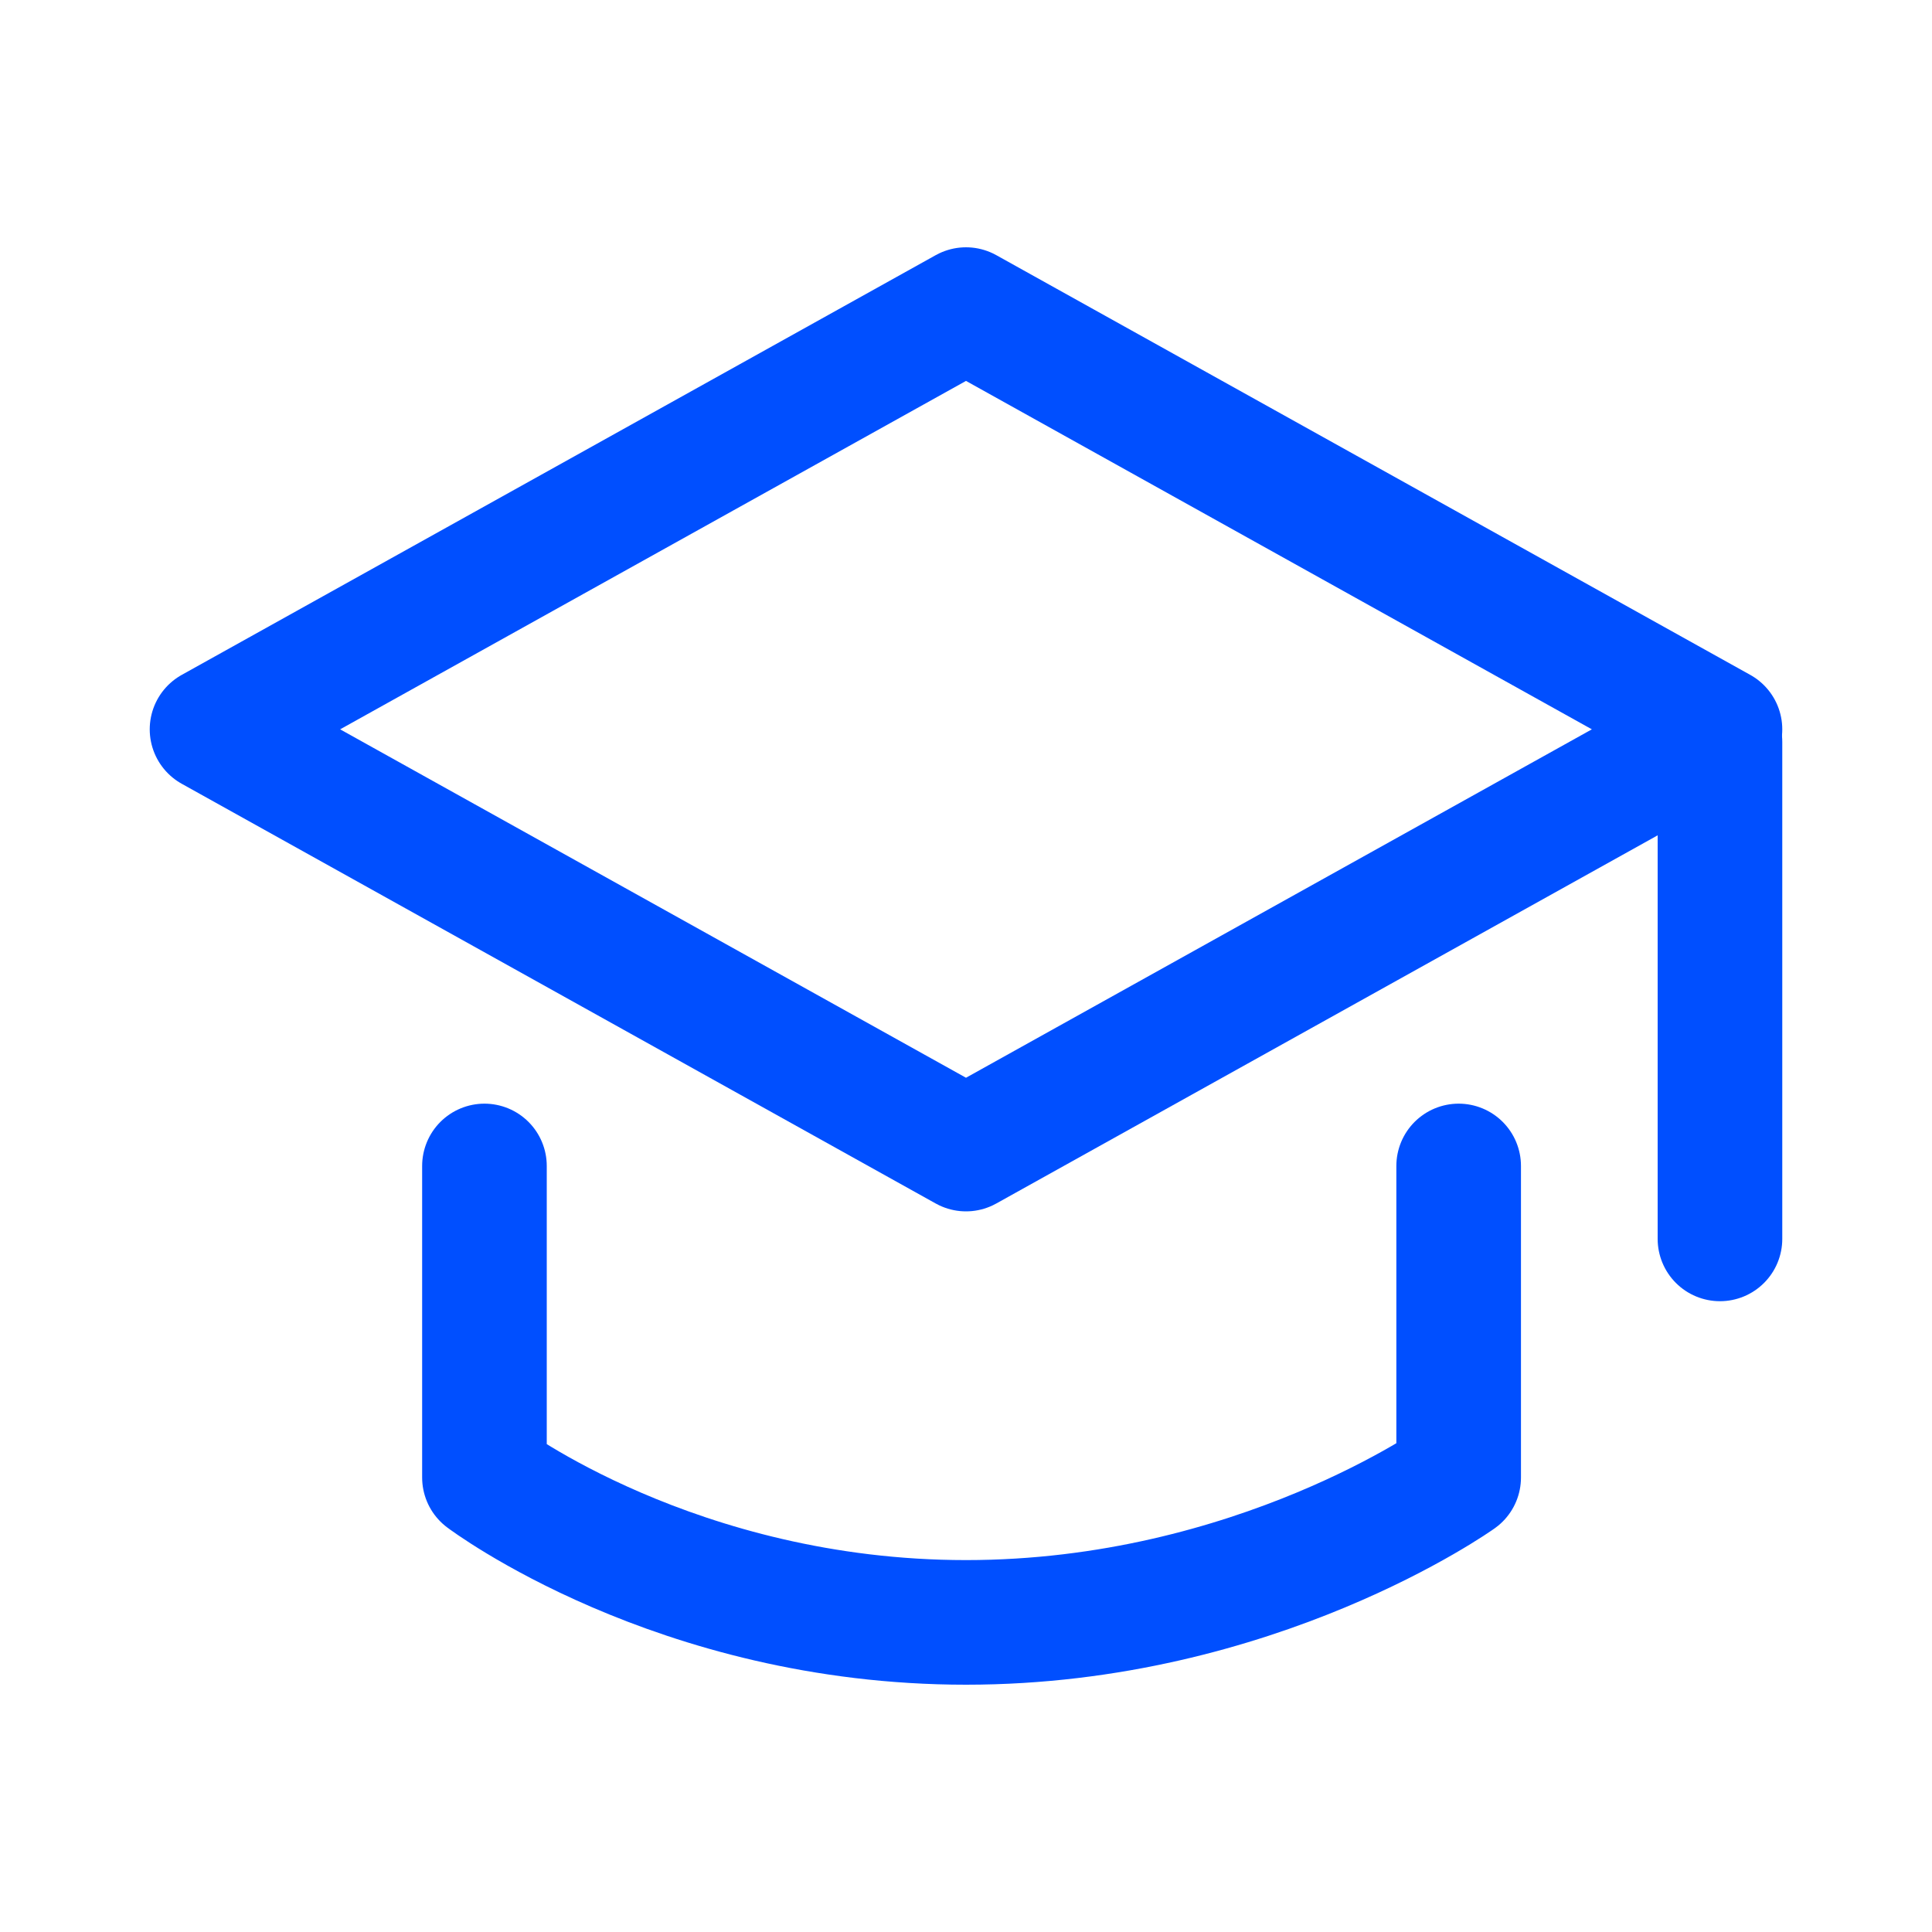
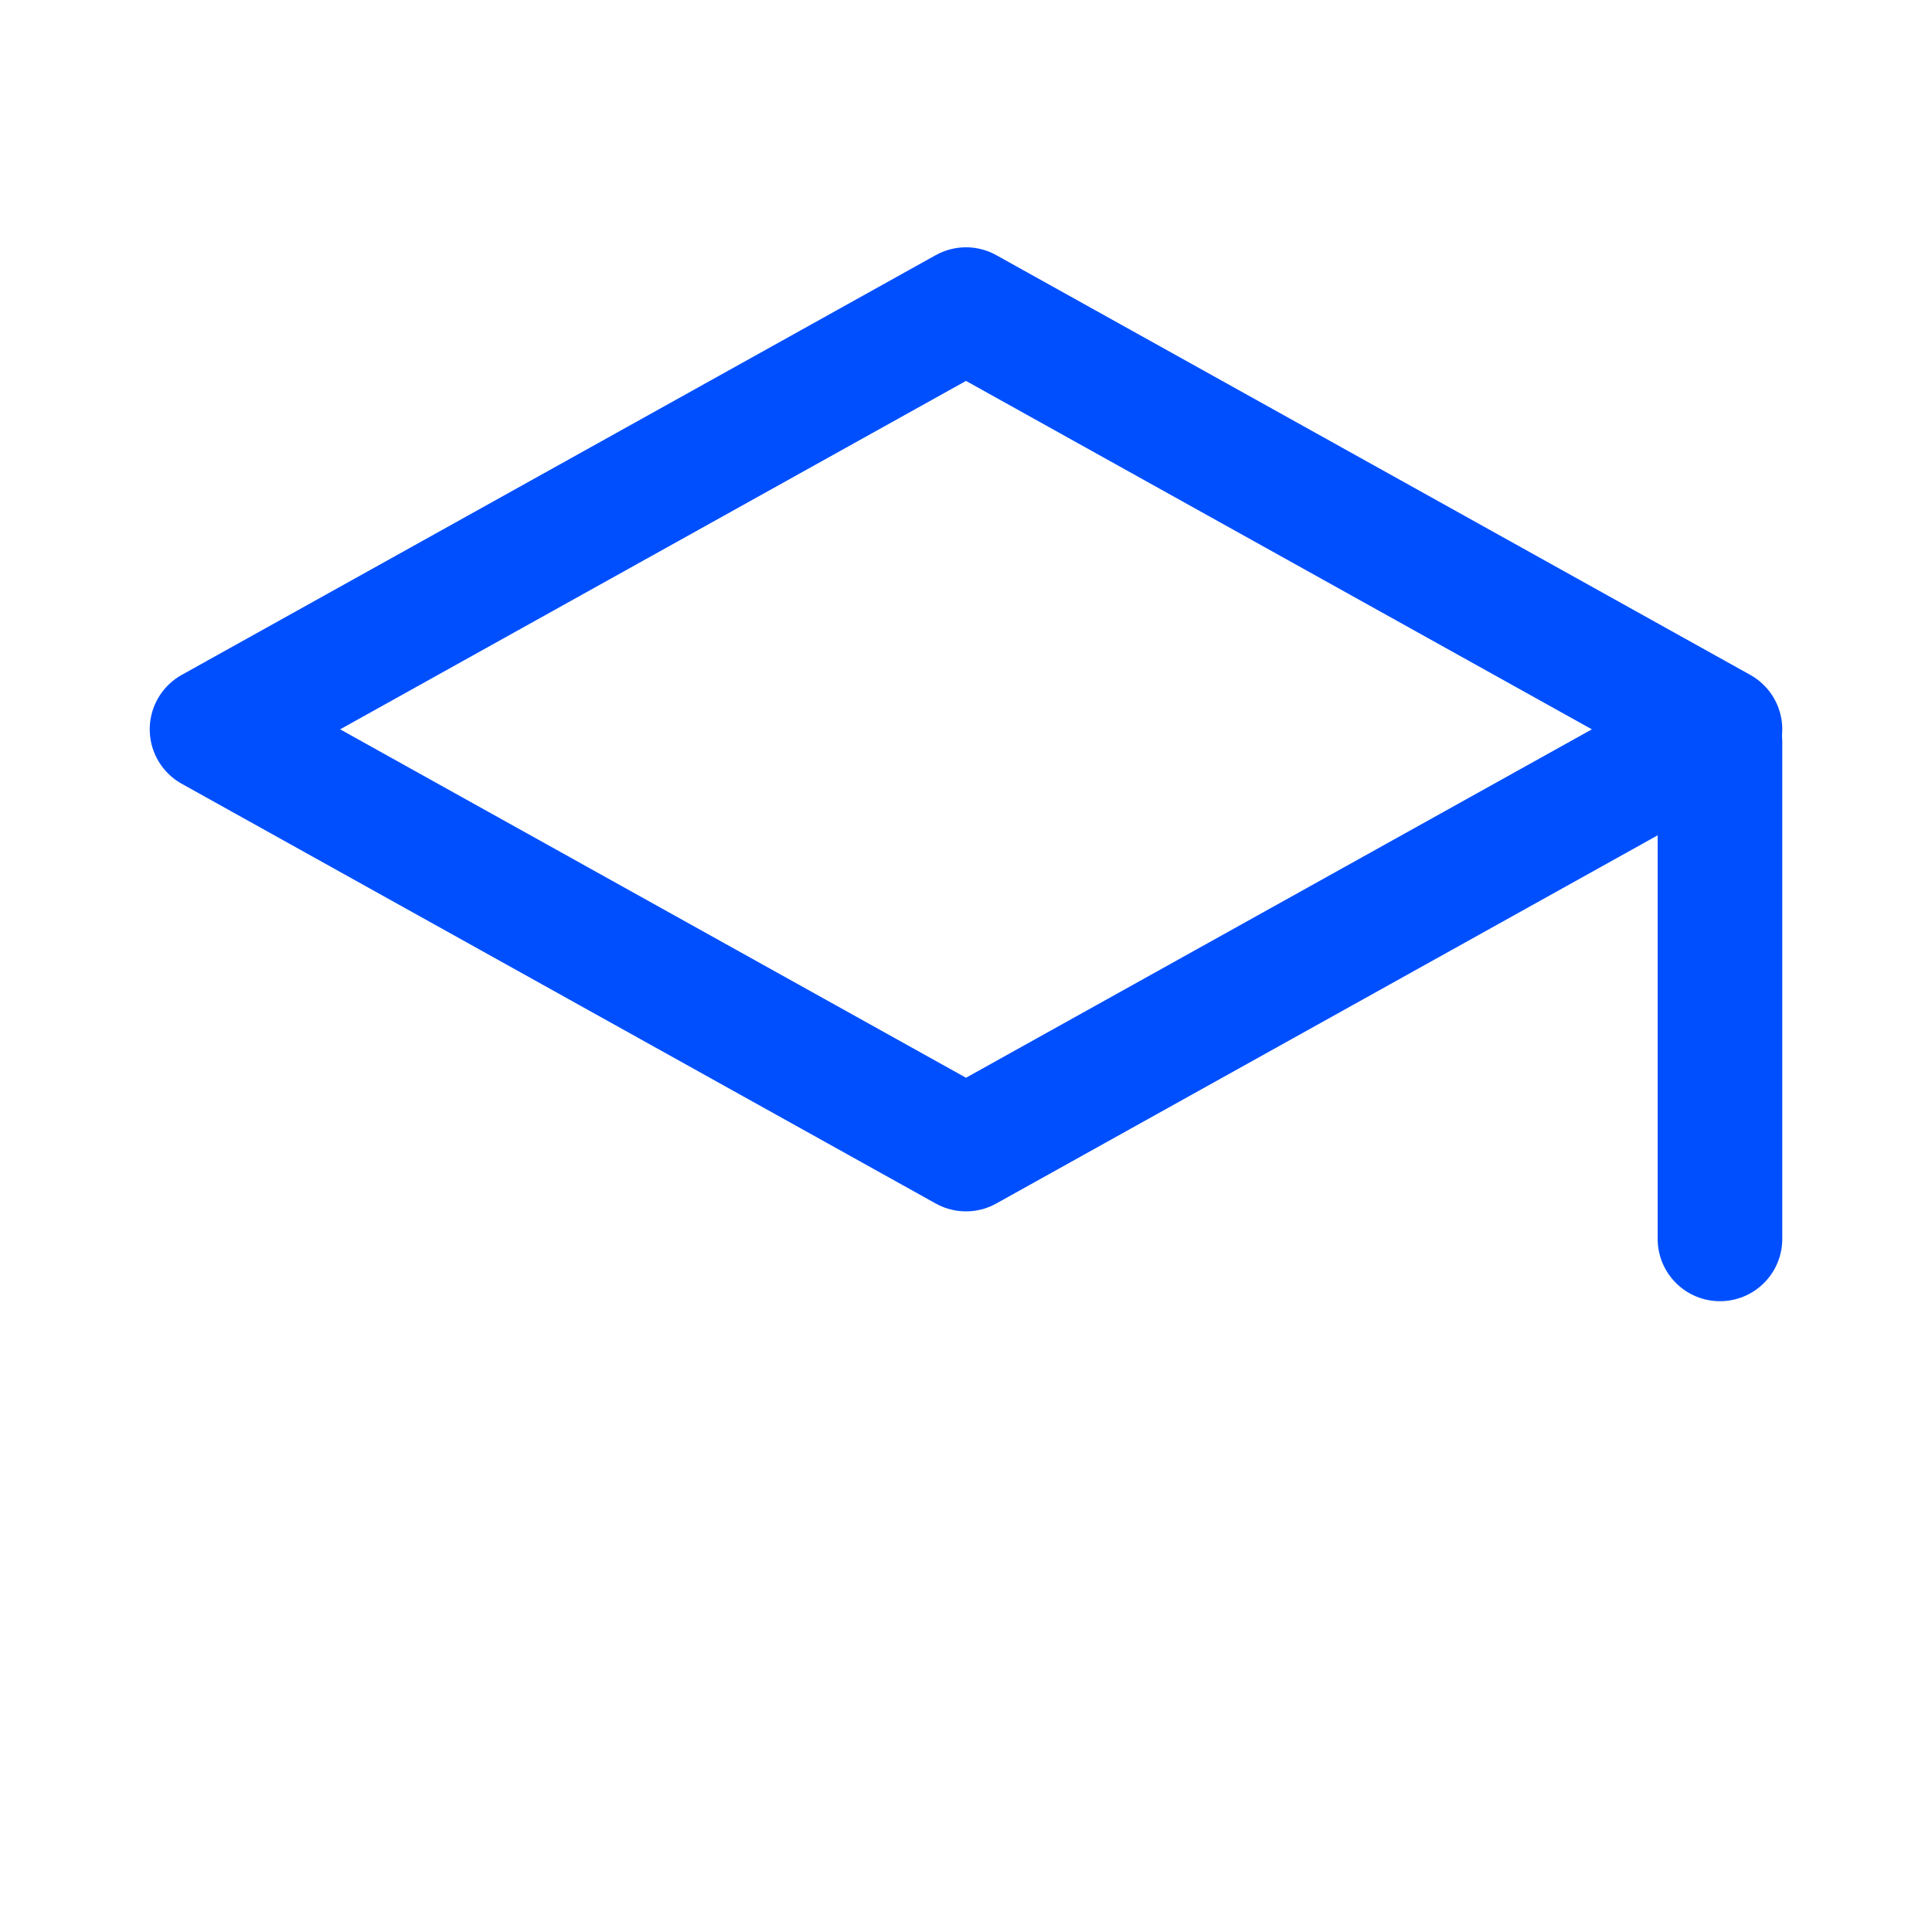
<svg xmlns="http://www.w3.org/2000/svg" id="Layer_8" data-name="Layer 8" viewBox="0 0 40 40">
  <defs>
    <style> .cls-1 { fill: none; stroke: #004fff; stroke-linecap: round; stroke-linejoin: round; stroke-width: 2.58px; } </style>
  </defs>
  <polygon class="cls-1" points="35.61 15.1 20 23.79 4.39 15.1 20 6.41 35.61 15.1" />
-   <path class="cls-1" d="M30.2,24.14v6.45s-4.2,3-10.2,3-9.97-3-9.97-3v-6.45" />
  <line class="cls-1" x1="35.61" y1="15.36" x2="35.61" y2="25.65" />
</svg>